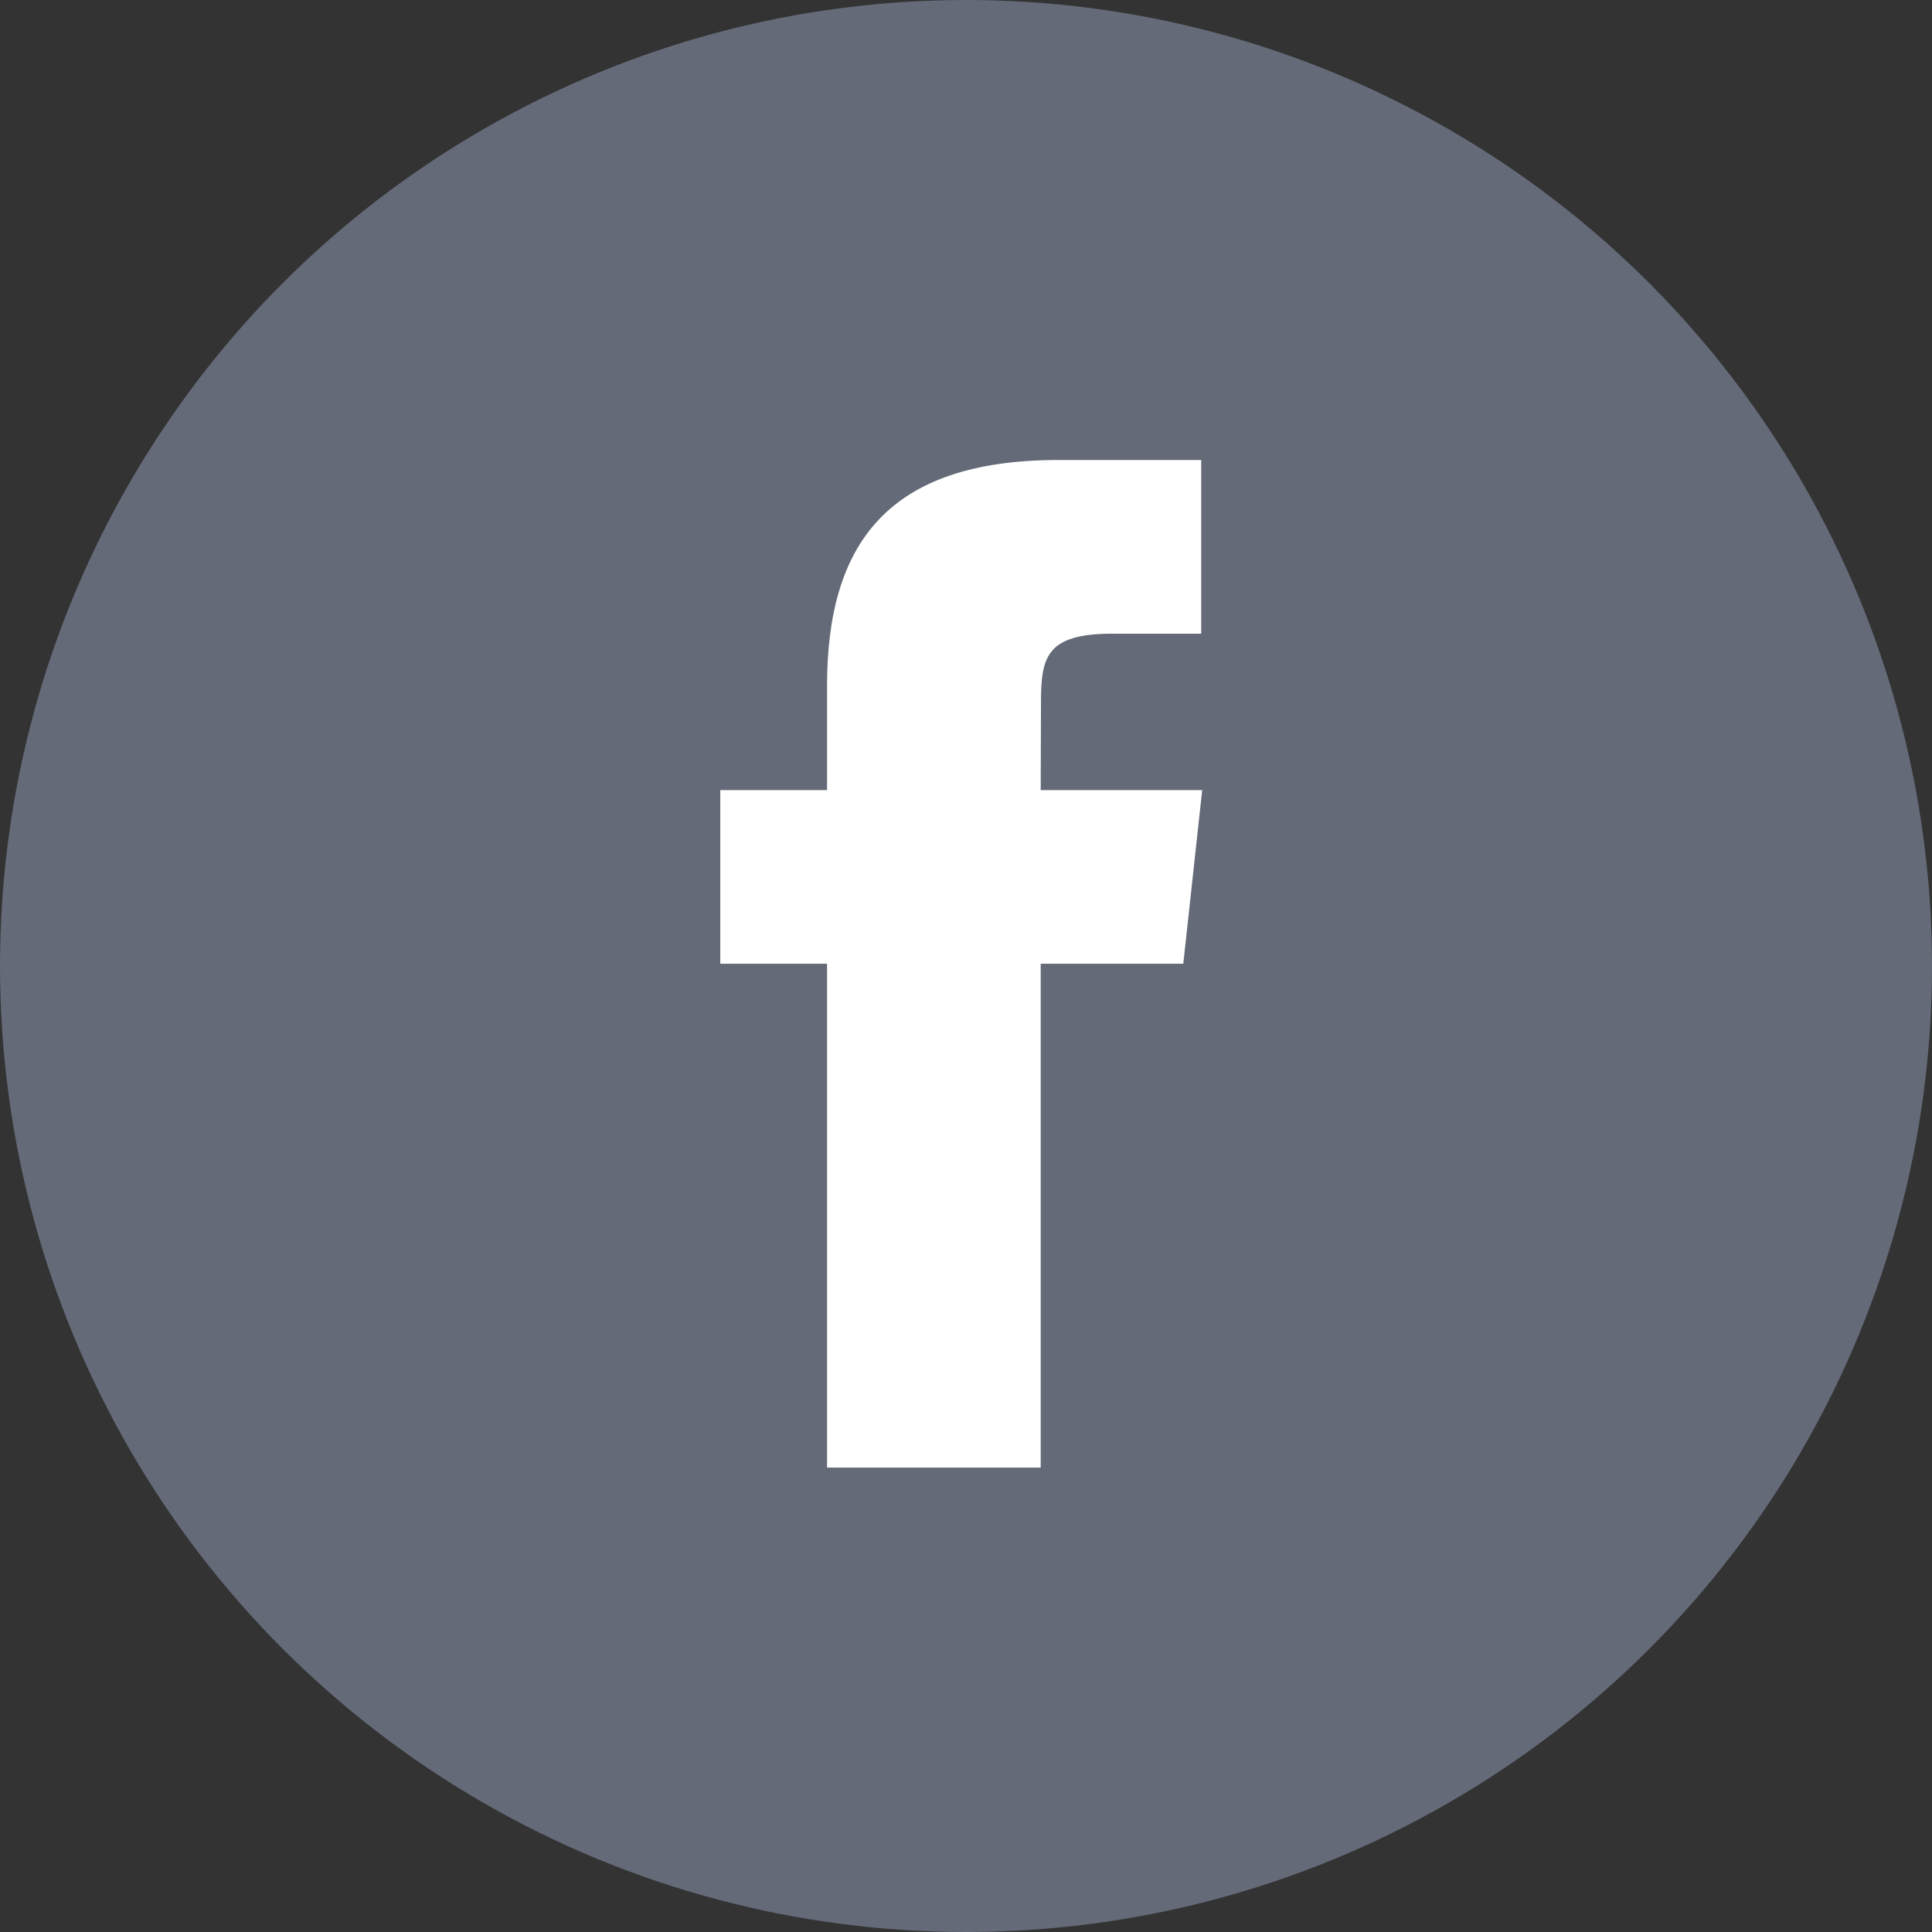
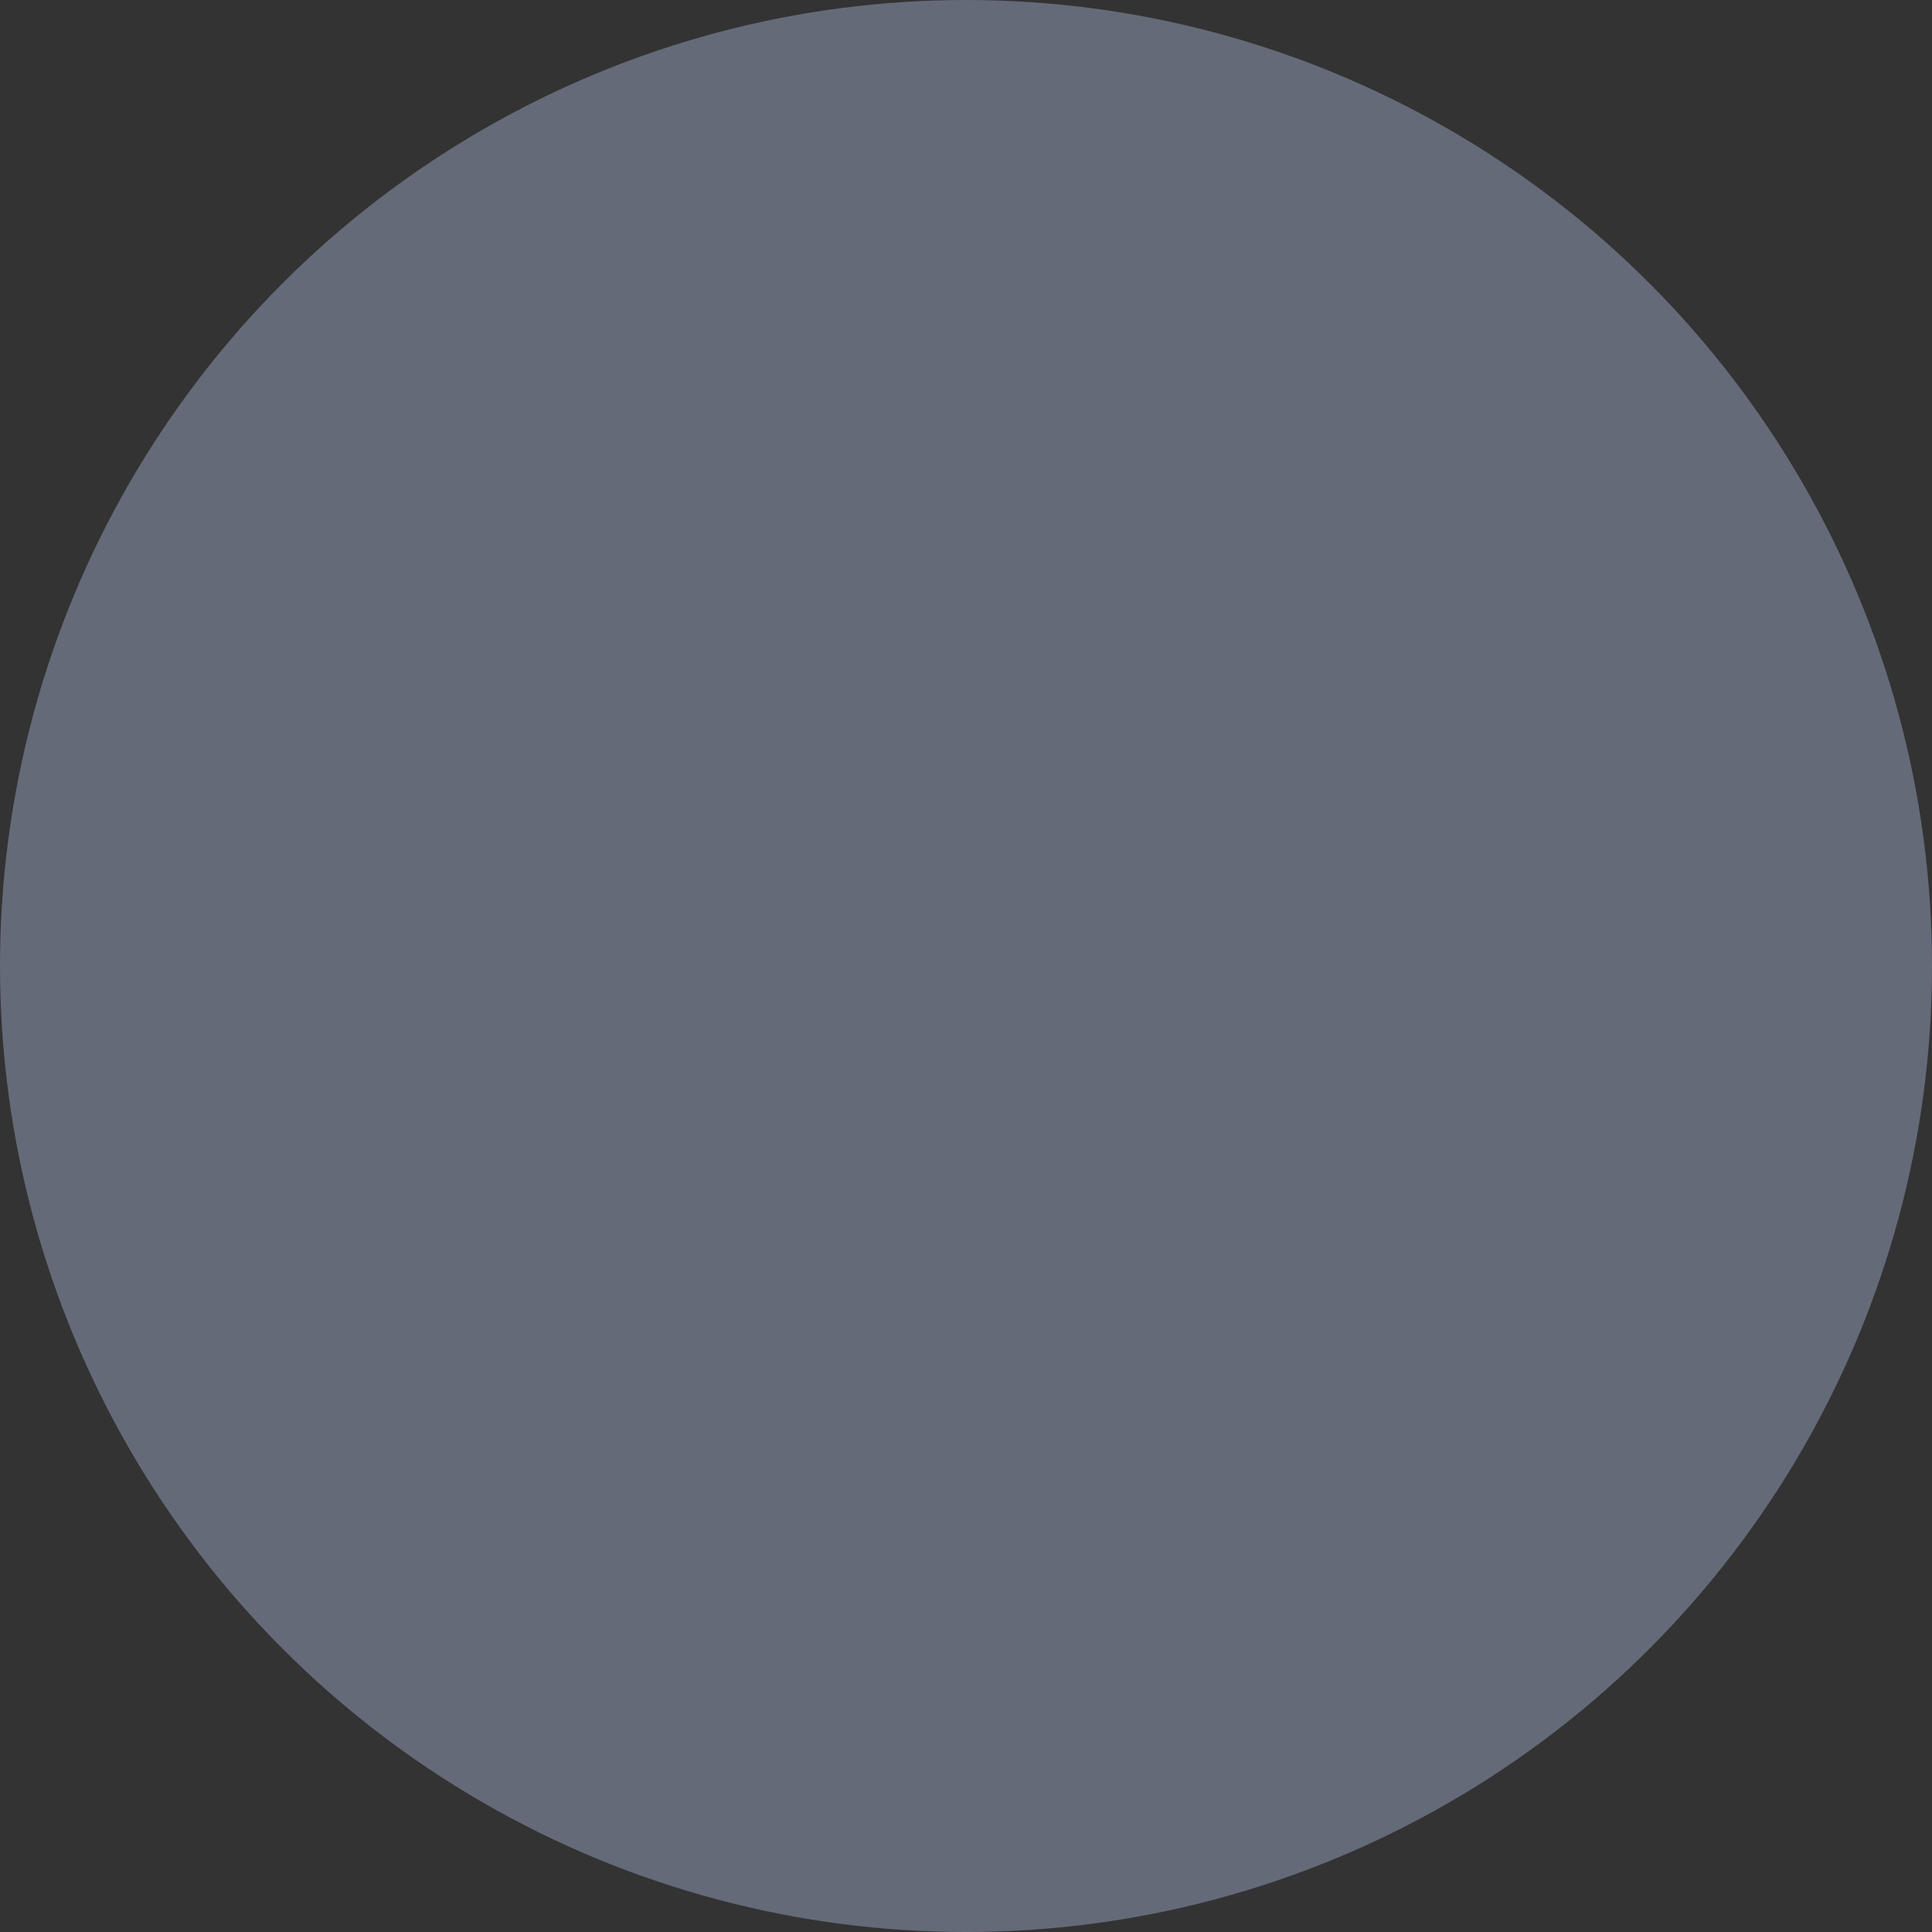
<svg xmlns="http://www.w3.org/2000/svg" width="96" height="96" viewBox="0 0 96 96" fill="none">
  <rect x="0" y="0" width="96" height="96" fill="#333333" stroke="none" />
  <circle cx="48" cy="48" r="48" fill="#646A78" />
-   <path fill-rule="evenodd" clip-rule="evenodd" d="M51.713 72.925H41.096V47.888H35.79V39.261H41.096V34.082C41.096 27.044 44.09 22.857 52.602 22.857H59.687V31.488H55.259C51.945 31.488 51.726 32.693 51.726 34.943L51.712 39.261H59.736L58.797 47.888H51.712V72.925H51.713Z" fill="white" />
</svg>